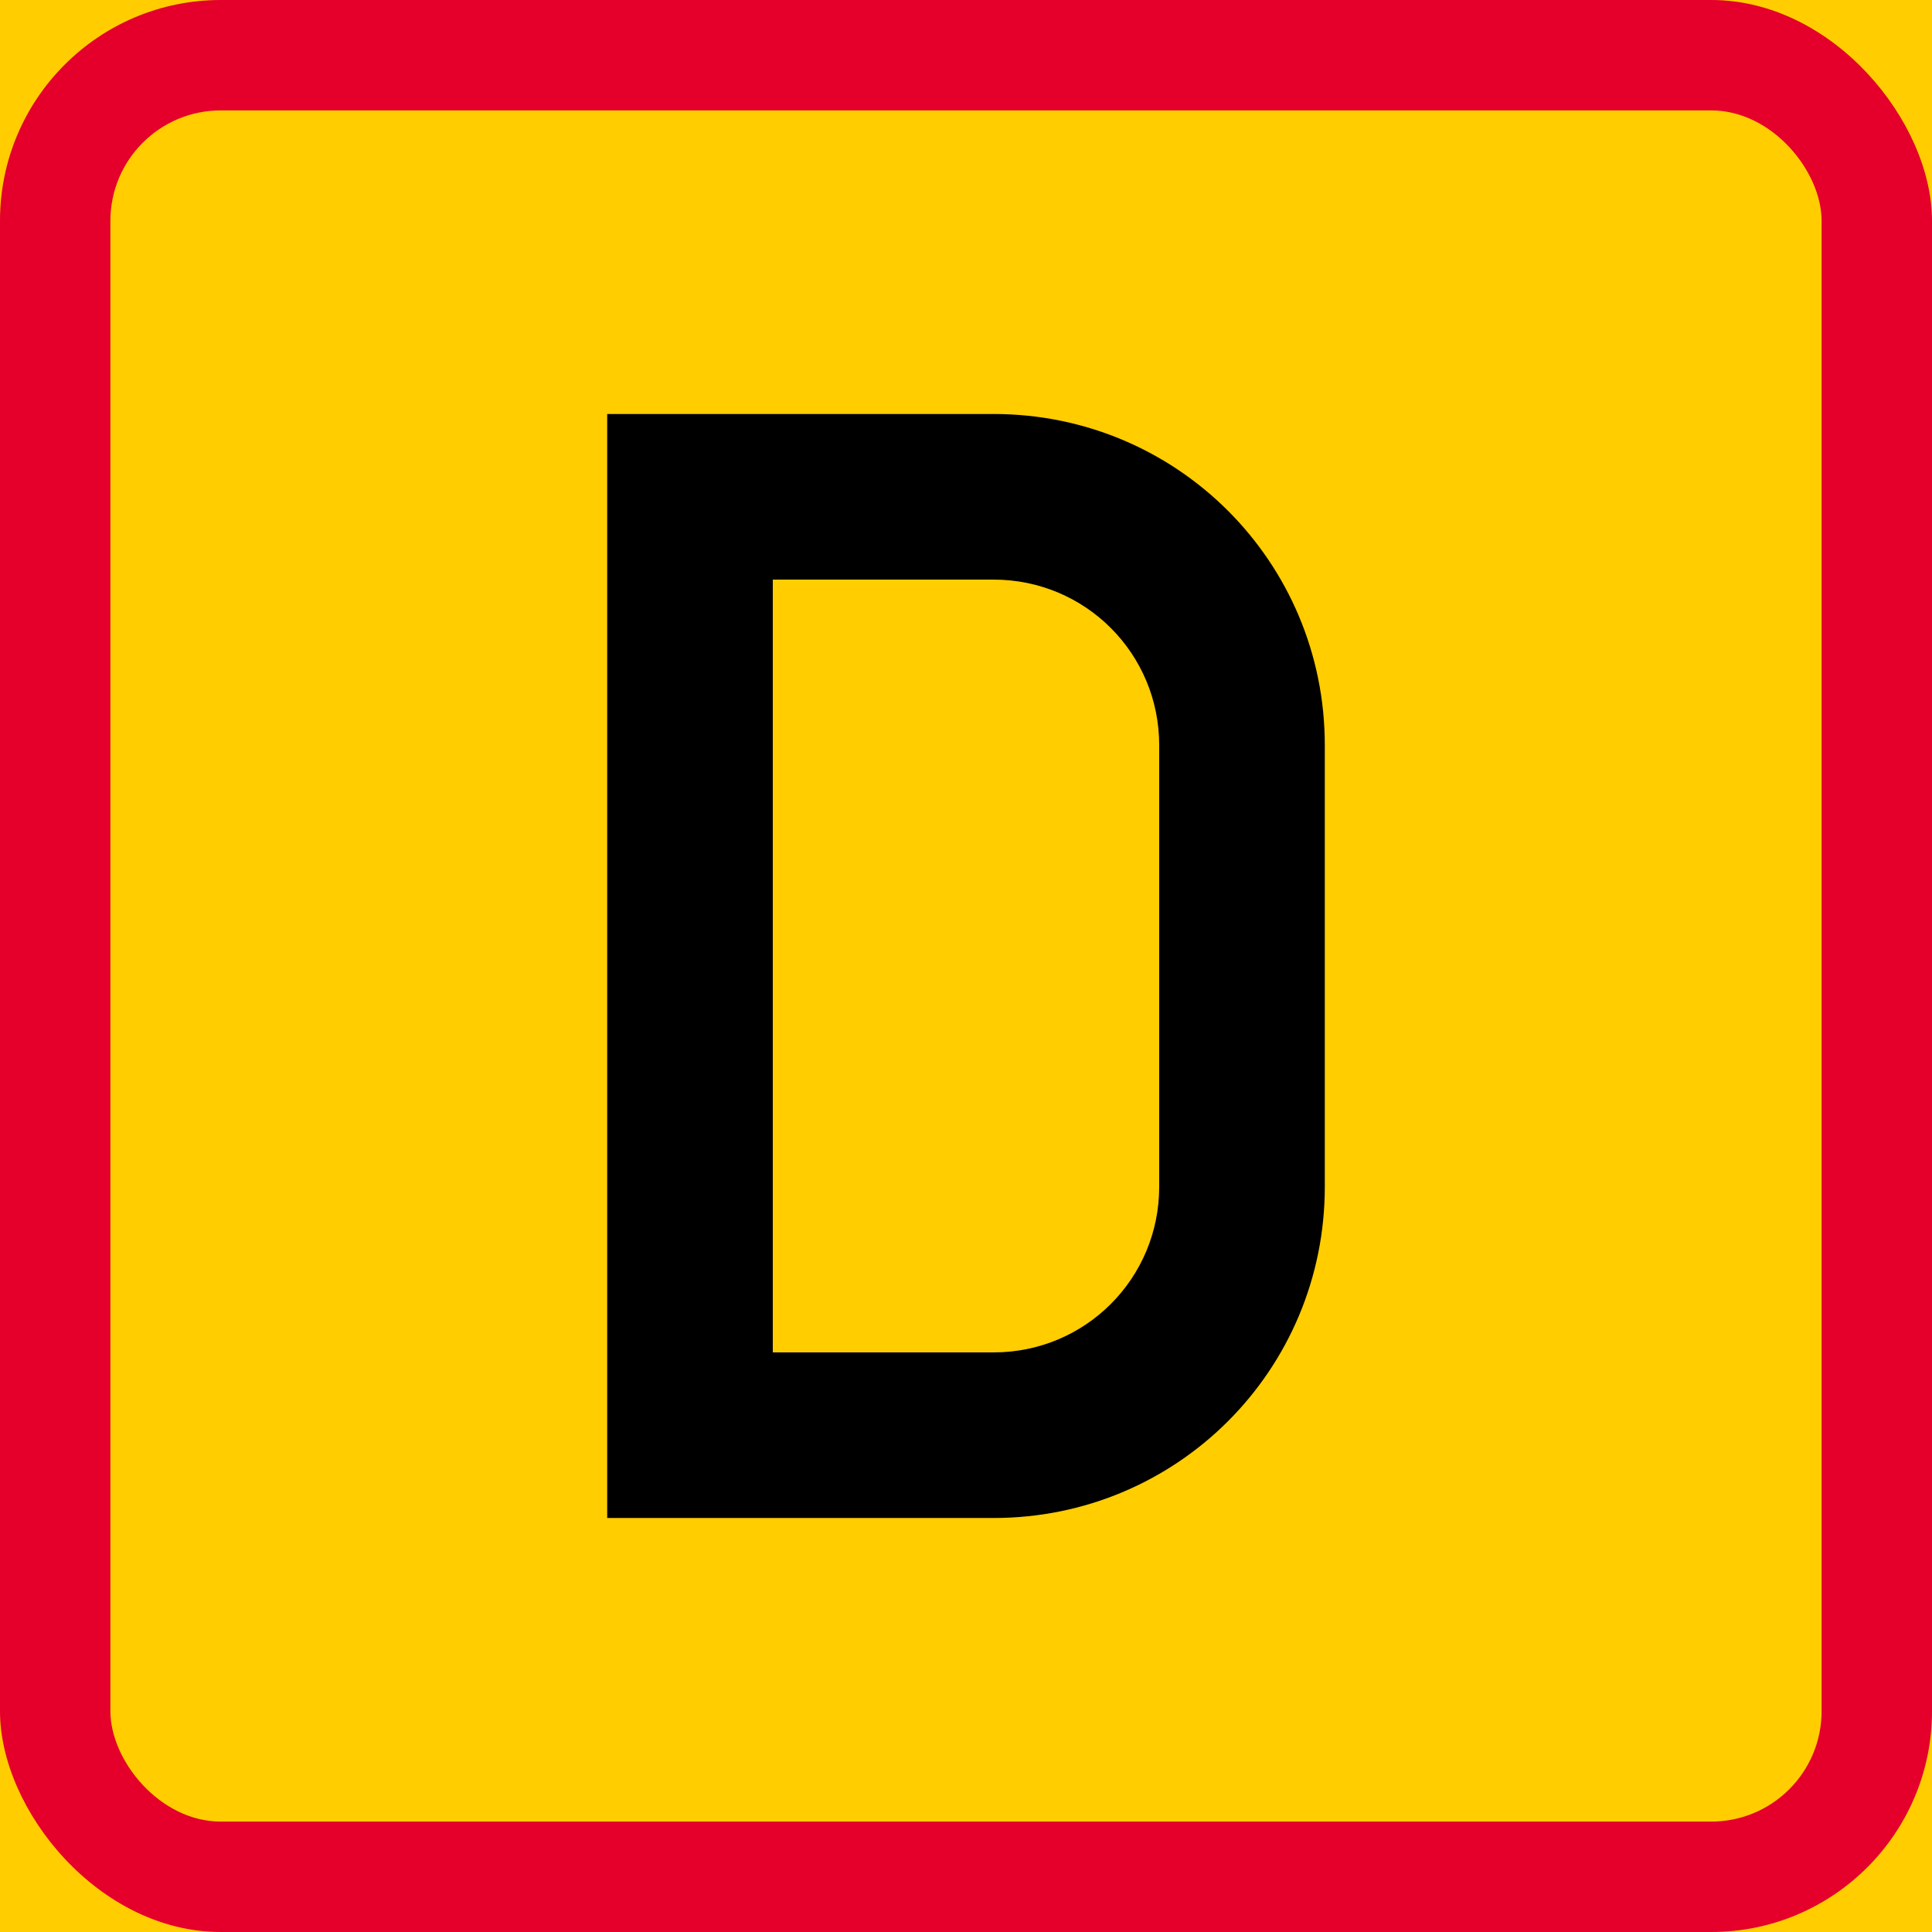
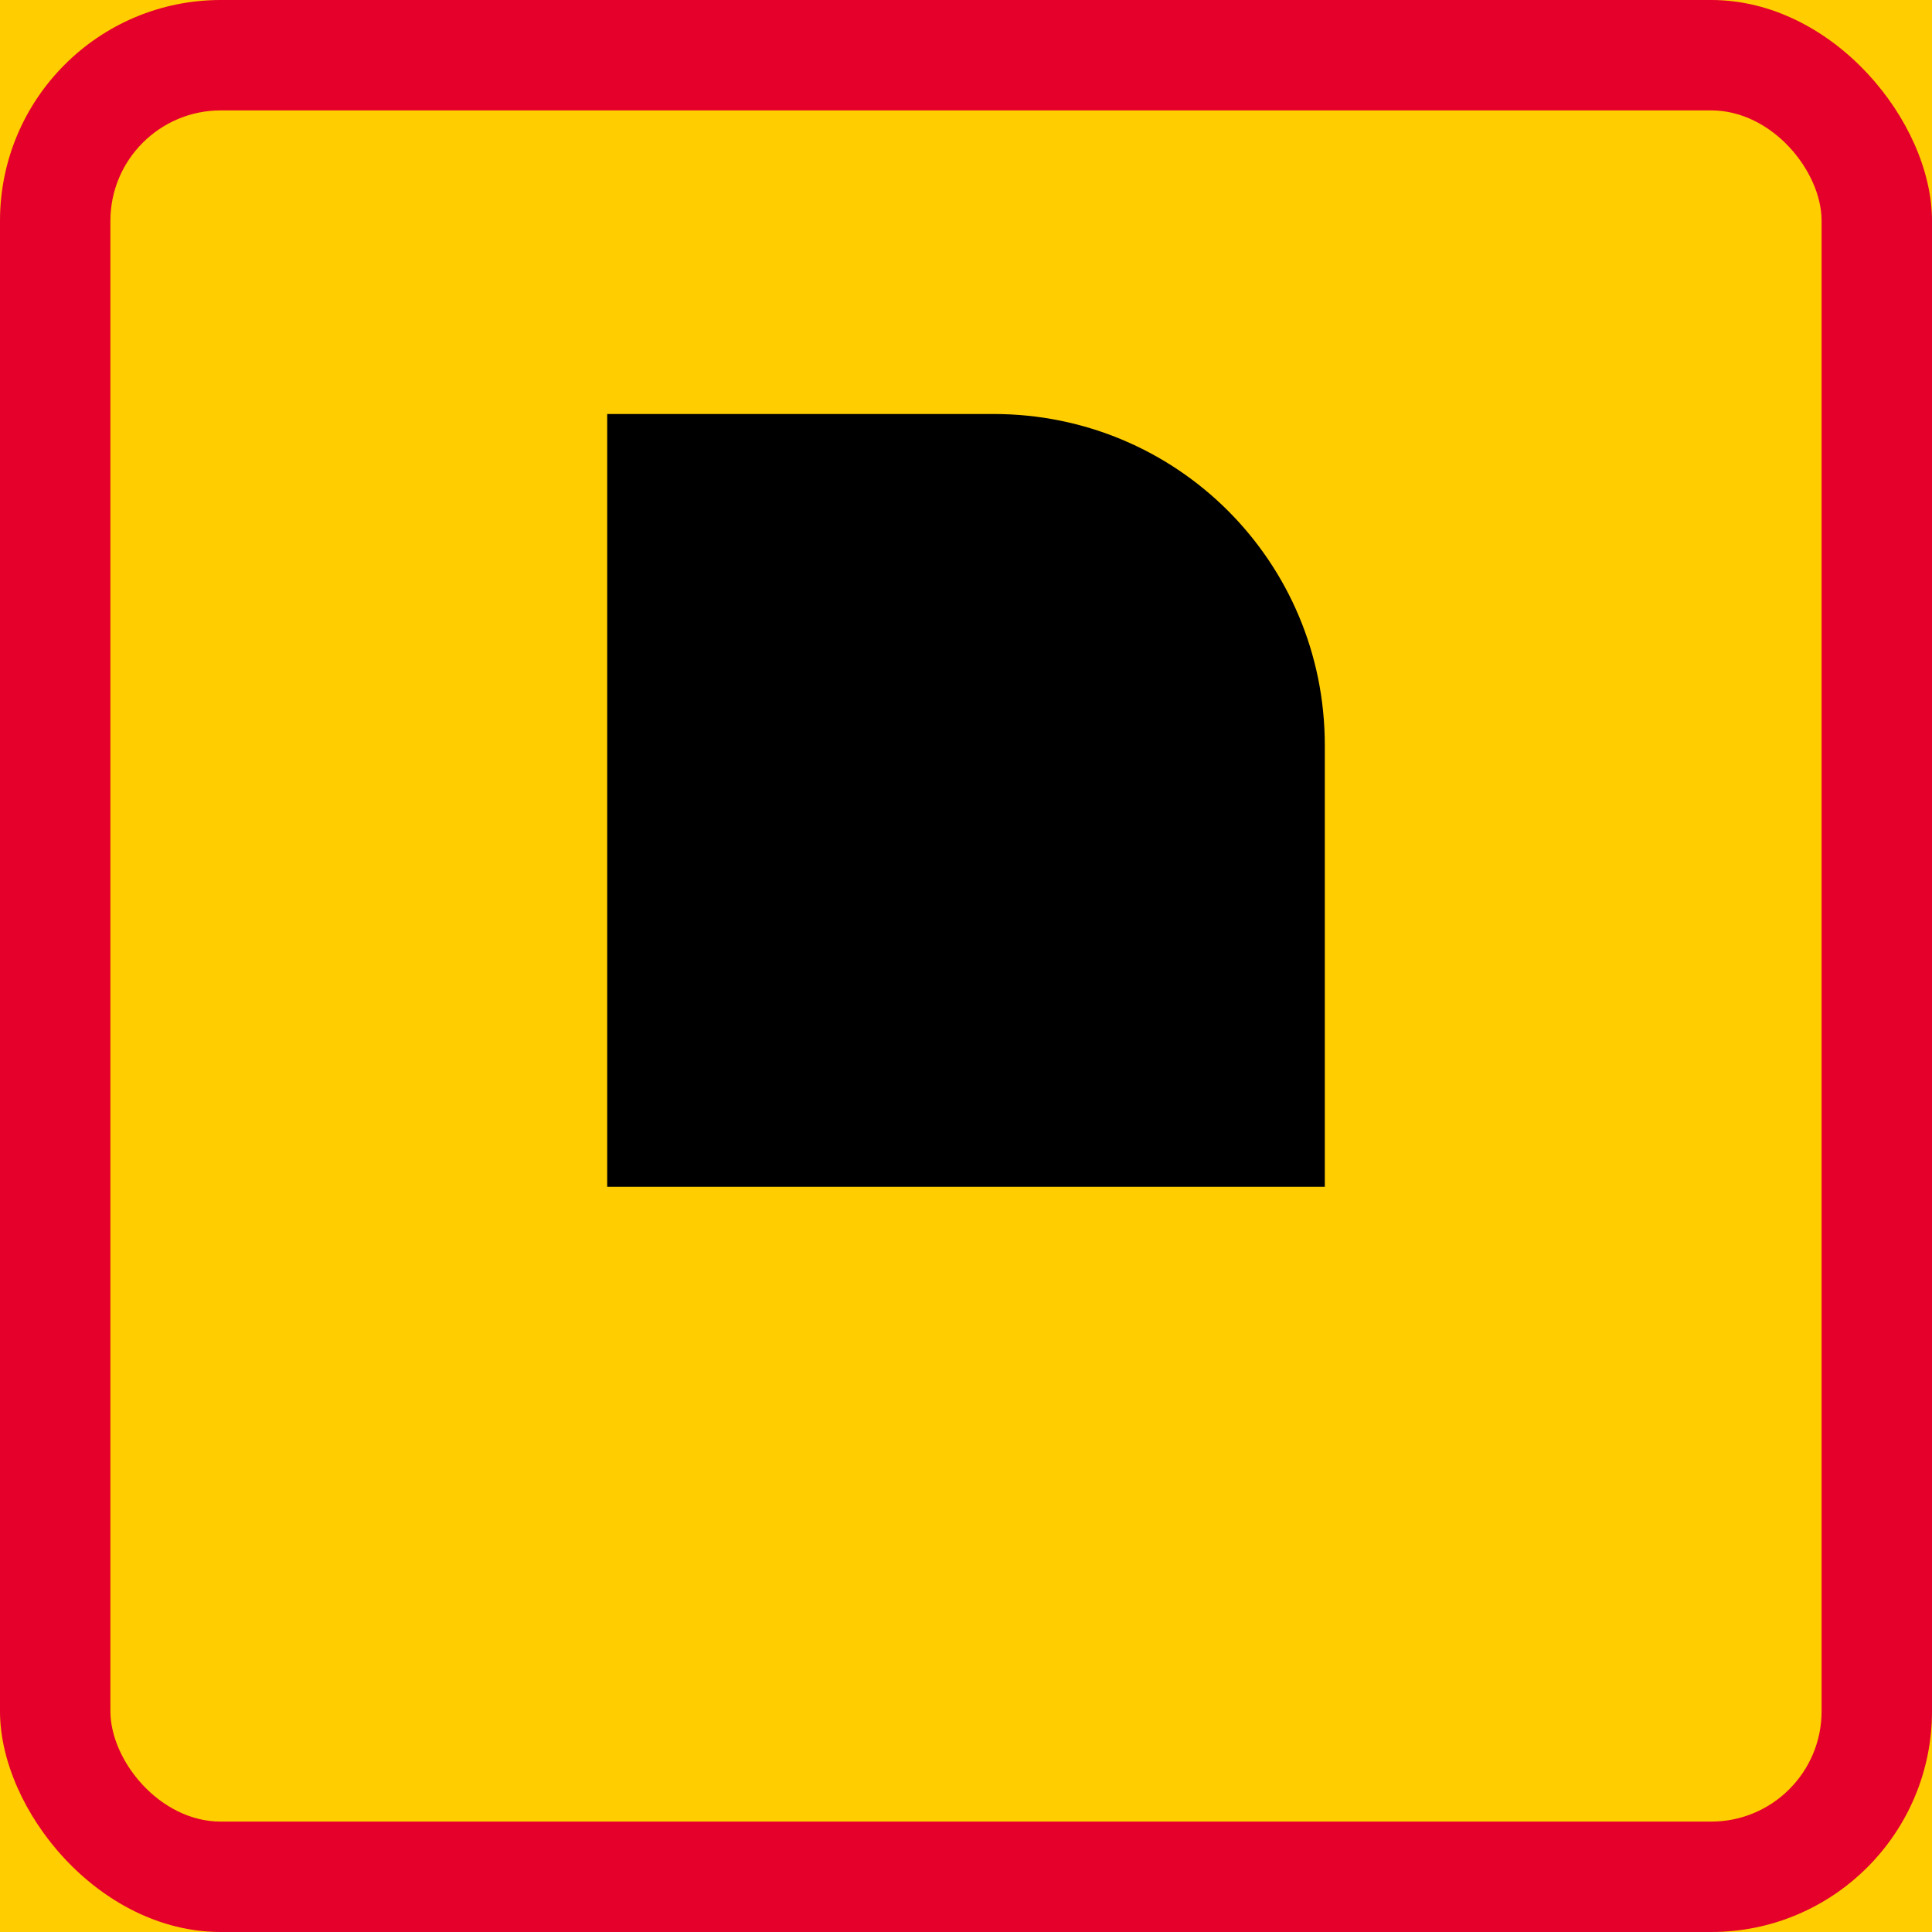
<svg xmlns="http://www.w3.org/2000/svg" xmlns:ns1="http://www.inkscape.org/namespaces/inkscape" xmlns:ns2="http://sodipodi.sourceforge.net/DTD/sodipodi-0.dtd" width="350mm" height="350mm" viewBox="0 0 350 350" version="1.1" id="svg33" ns1:version="0.92.4 (5da689c313, 2019-01-14)" ns2:docname="88.svg">
  <defs id="defs27" />
  <ns2:namedview id="base" pagecolor="#ffffff" bordercolor="#666666" borderopacity="1.0" ns1:pageopacity="0.0" ns1:pageshadow="2" ns1:zoom="0.24748737" ns1:cx="1511.4741" ns1:cy="353.20988" ns1:document-units="mm" ns1:current-layer="layer1" showgrid="false" fit-margin-top="0" fit-margin-left="0" fit-margin-right="0" fit-margin-bottom="0" ns1:window-width="1920" ns1:window-height="1057" ns1:window-x="-8" ns1:window-y="-8" ns1:window-maximized="1" ns1:lockguides="true" />
  <g ns1:label="Layer 1" ns1:groupmode="layer" id="layer1" transform="translate(0,53)">
    <rect style="opacity:1;vector-effect:none;fill:#ffcd00;fill-opacity:1;fill-rule:nonzero;stroke:none;stroke-width:1.179;stroke-linecap:square;stroke-linejoin:round;stroke-miterlimit:10;stroke-dasharray:none;stroke-dashoffset:0;stroke-opacity:1" id="rect870" width="350" height="350" x="0" y="-53" />
    <rect y="-53" x="0" height="350" width="350" id="rect872" style="opacity:1;vector-effect:none;fill:#e4002b;fill-opacity:1;fill-rule:nonzero;stroke:none;stroke-width:1.179;stroke-linecap:square;stroke-linejoin:round;stroke-miterlimit:10;stroke-dasharray:none;stroke-dashoffset:0;stroke-opacity:1" rx="40" ry="40" />
    <rect y="-33" x="20" height="310" width="310" id="rect885" style="opacity:1;vector-effect:none;fill:#ffcd00;fill-opacity:1;fill-rule:nonzero;stroke:none;stroke-width:1.044;stroke-linecap:square;stroke-linejoin:round;stroke-miterlimit:10;stroke-dasharray:none;stroke-dashoffset:0;stroke-opacity:1" rx="20" ry="20" />
-     <path style="opacity:1;vector-effect:none;fill:#000000;fill-opacity:1;fill-rule:nonzero;stroke:none;stroke-width:1.451;stroke-linecap:square;stroke-linejoin:round;stroke-miterlimit:10;stroke-dasharray:none;stroke-dashoffset:0;stroke-opacity:1" d="m 180,22 c 33.24,0 60,26.76 60,60 V 162 C 240,195.24 213.24,222 180,222 H 110 V 22 Z" id="rect28" ns1:connector-curvature="0" ns2:nodetypes="ssssccs" />
-     <path style="opacity:1;vector-effect:none;fill:#ffcd00;fill-opacity:1;fill-rule:nonzero;stroke:none;stroke-width:1.214;stroke-linecap:square;stroke-linejoin:round;stroke-miterlimit:10;stroke-dasharray:none;stroke-dashoffset:0;stroke-opacity:1" d="m 180,52 c 16.62,0 30,13.38 30,30 v 80 c 0,16.62 -13.38,30 -30,30 H 140 V 52 Z" id="rect30" ns1:connector-curvature="0" ns2:nodetypes="ssssccs" />
+     <path style="opacity:1;vector-effect:none;fill:#000000;fill-opacity:1;fill-rule:nonzero;stroke:none;stroke-width:1.451;stroke-linecap:square;stroke-linejoin:round;stroke-miterlimit:10;stroke-dasharray:none;stroke-dashoffset:0;stroke-opacity:1" d="m 180,22 c 33.24,0 60,26.76 60,60 V 162 H 110 V 22 Z" id="rect28" ns1:connector-curvature="0" ns2:nodetypes="ssssccs" />
  </g>
</svg>